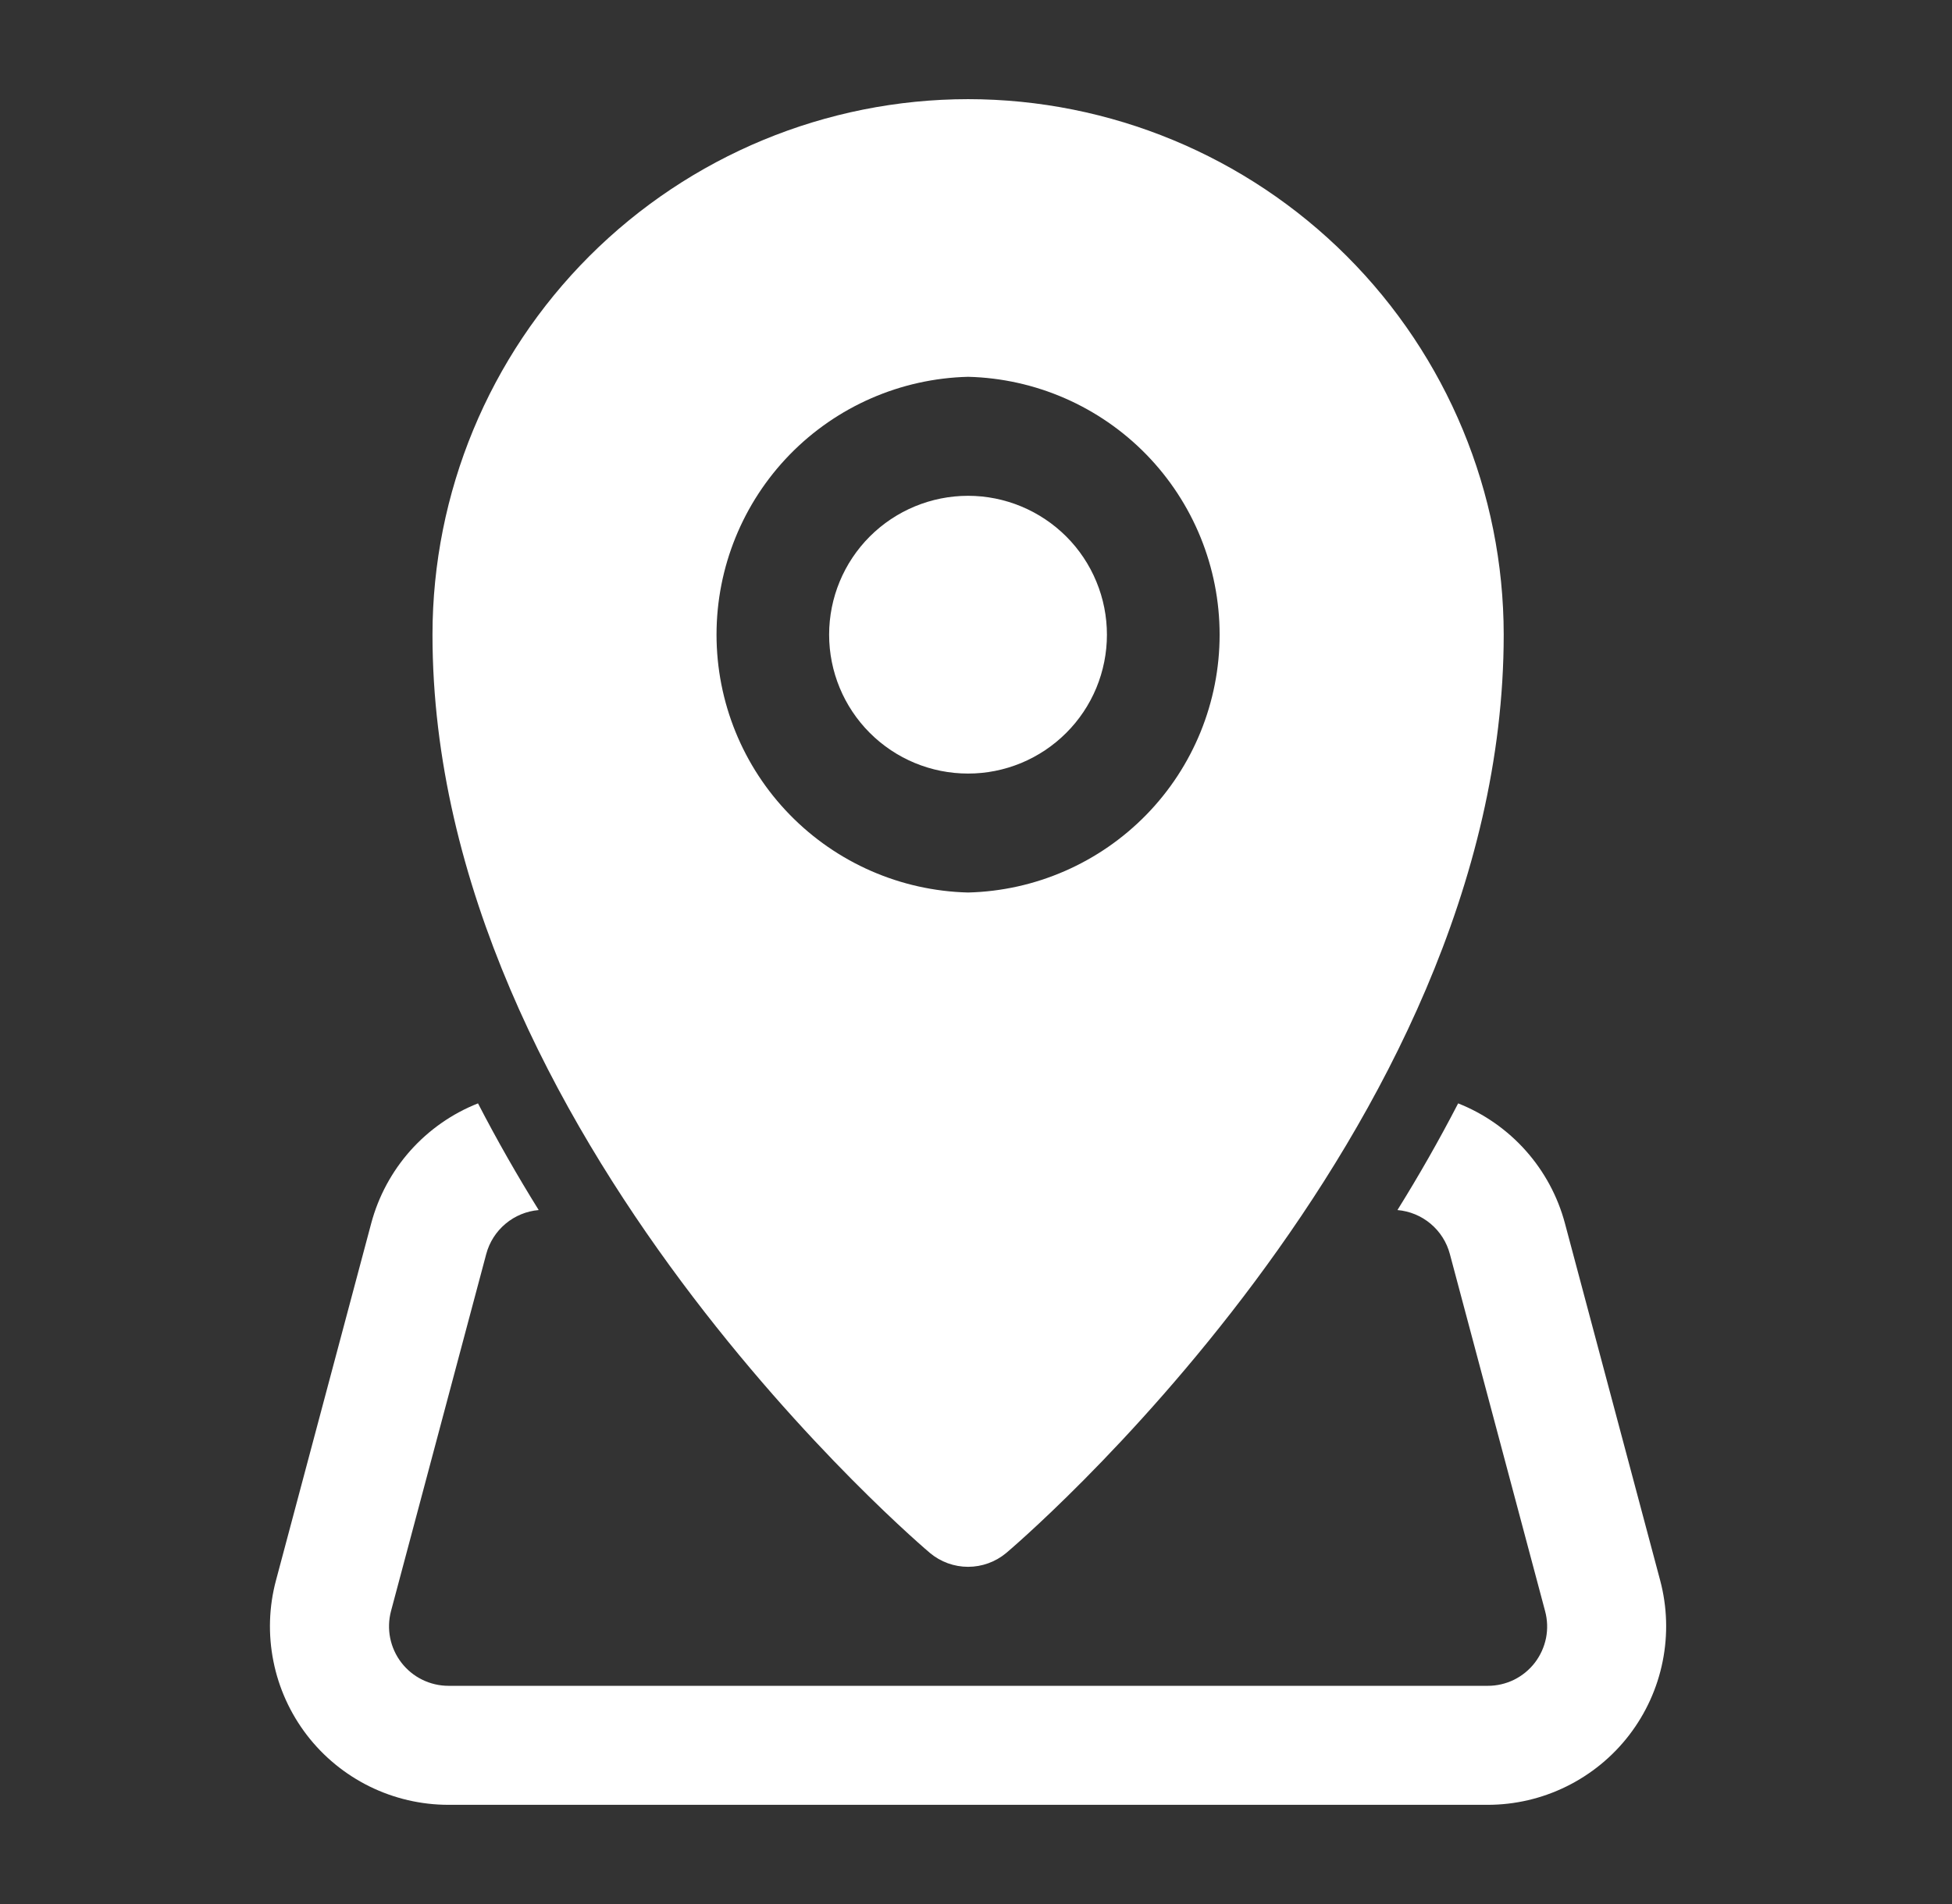
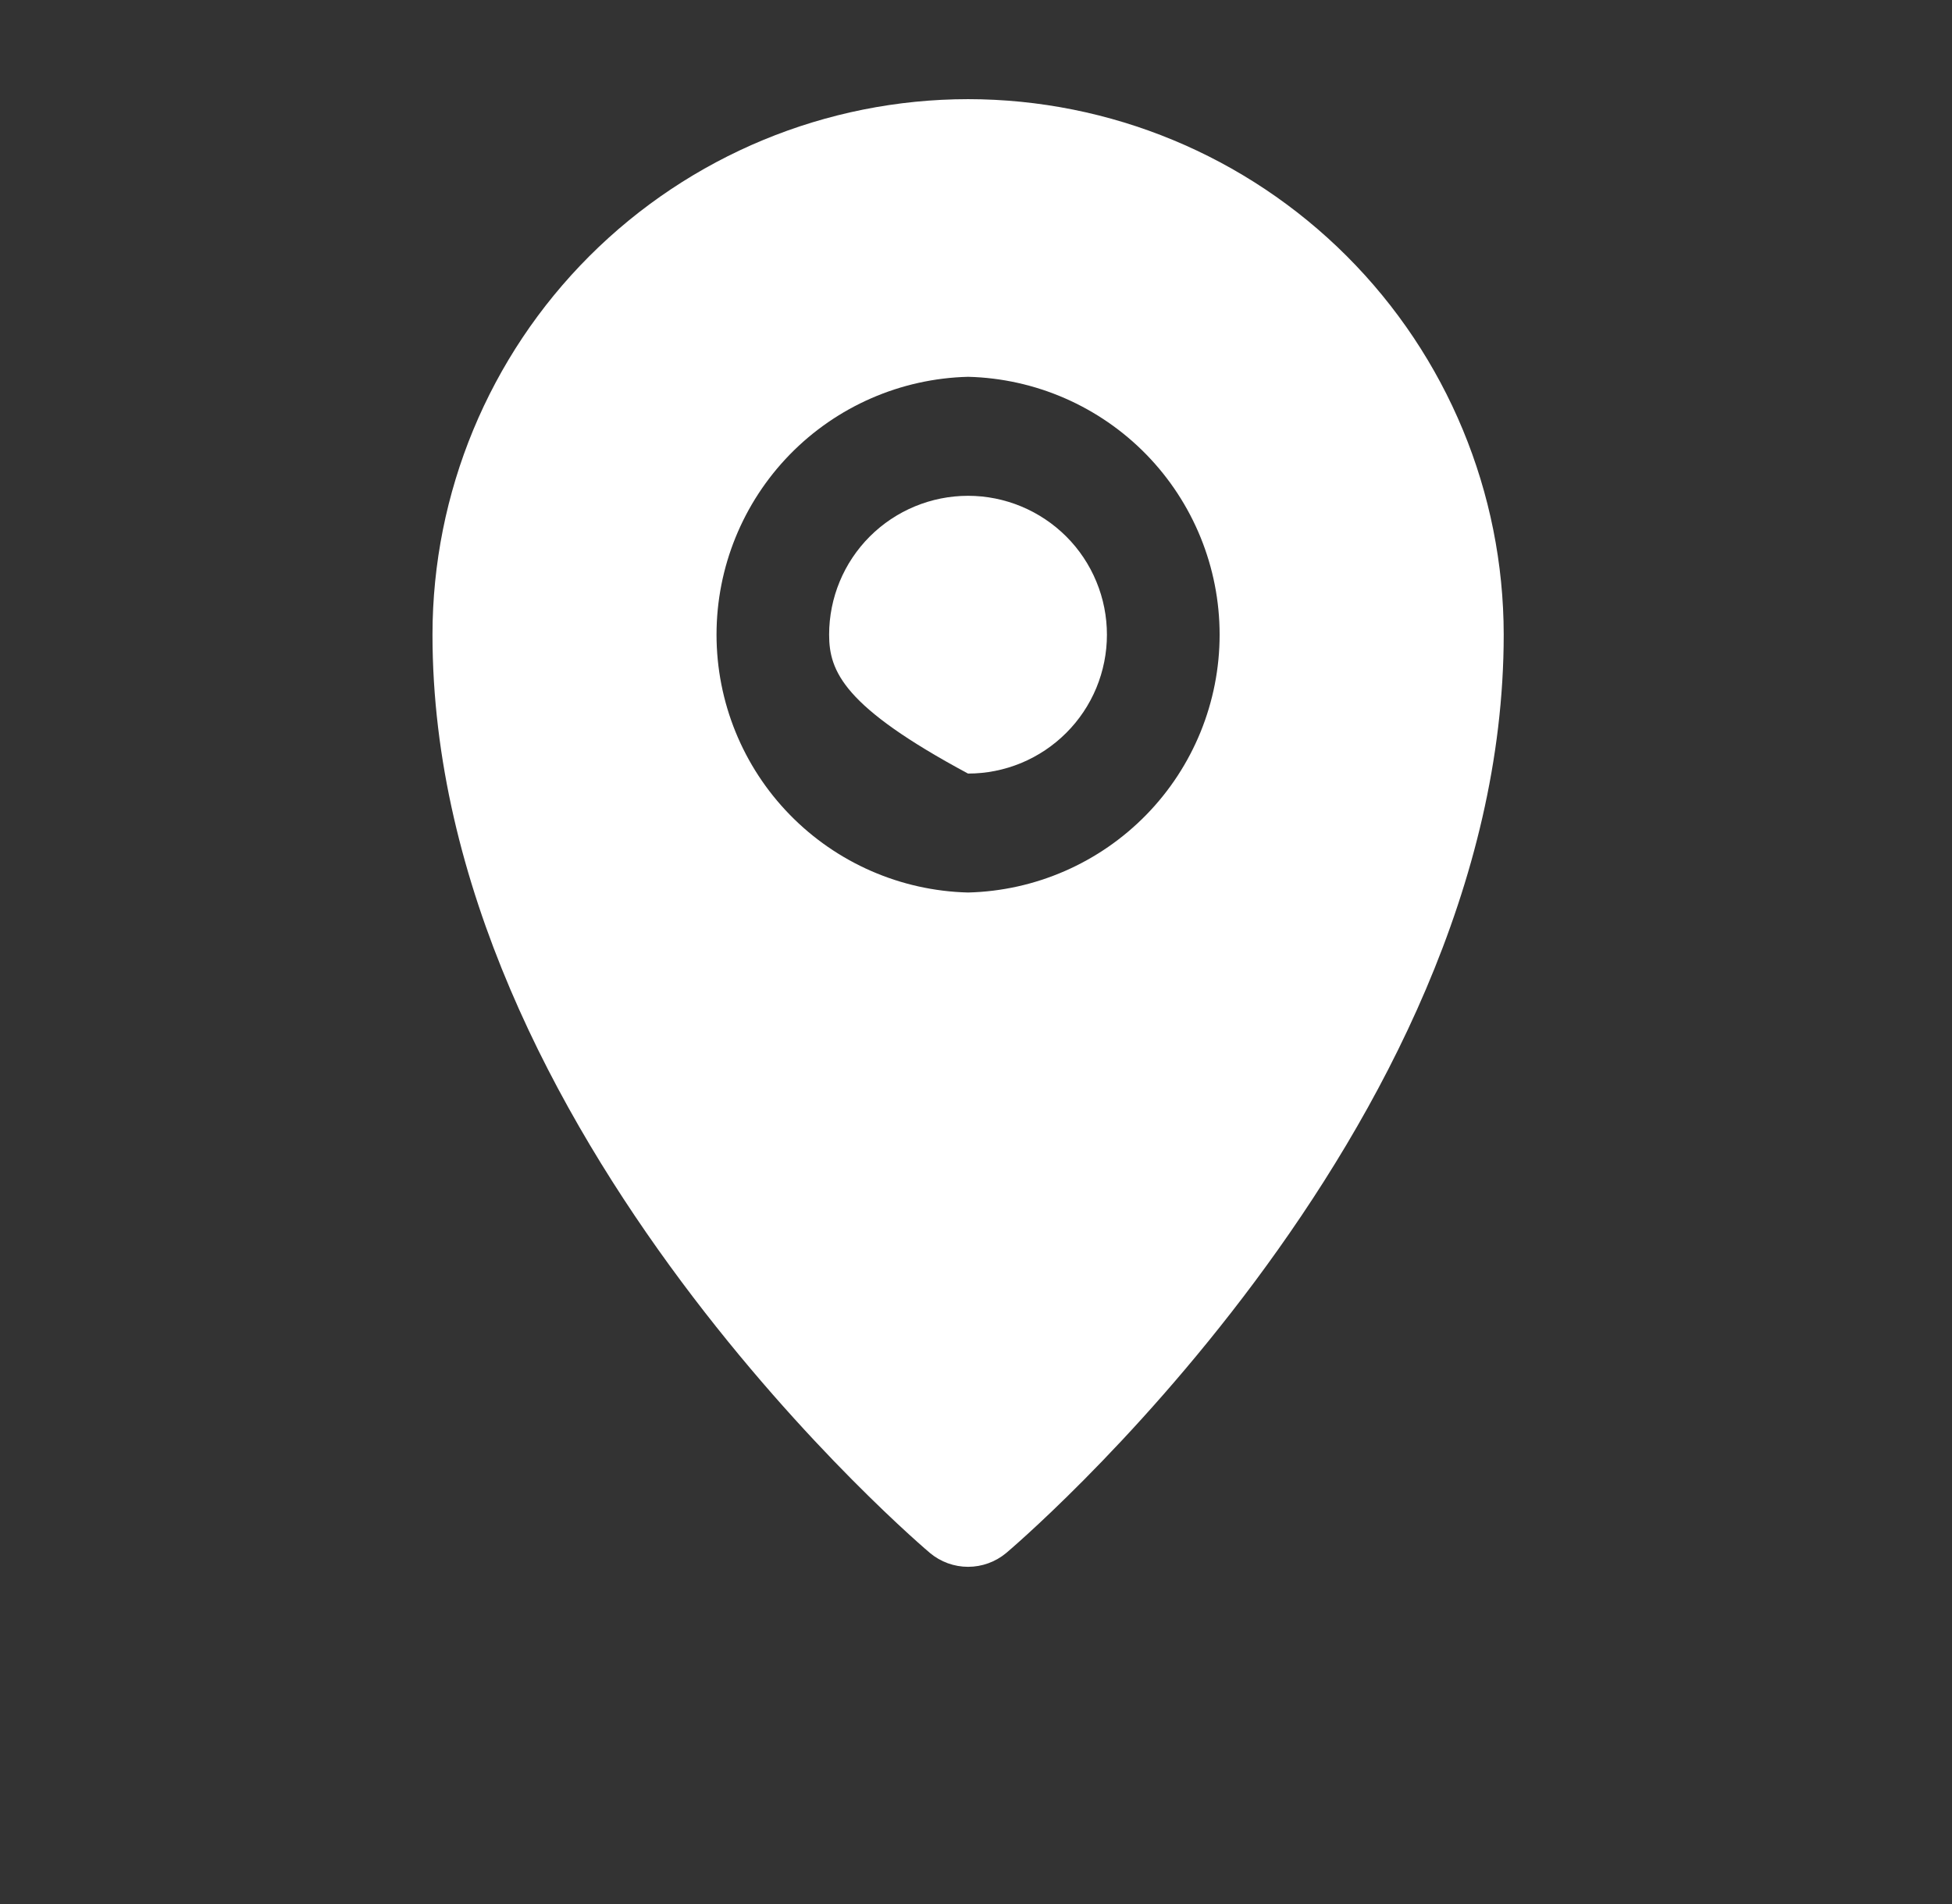
<svg xmlns="http://www.w3.org/2000/svg" width="41" height="40" viewBox="0 0 41 40" fill="none">
  <rect x="0" y="0" width="41" height="40" fill="#333333" stroke="none" />
-   <path fill-rule="evenodd" clip-rule="evenodd" d="M20.334 2.083C23.317 2.085 26.177 3.271 28.287 5.38C30.396 7.489 31.582 10.35 31.584 13.333C31.584 23.84 21.134 32.626 21.134 32.626C20.909 32.813 20.626 32.916 20.334 32.916C20.041 32.916 19.758 32.813 19.534 32.626C19.534 32.626 9.084 23.84 9.084 13.333C9.085 10.35 10.271 7.489 12.38 5.38C14.49 3.271 17.35 2.085 20.334 2.083ZM20.334 7.916C18.92 7.951 17.576 8.537 16.589 9.549C15.602 10.562 15.05 11.919 15.05 13.333C15.05 14.747 15.602 16.105 16.589 17.116C17.576 18.128 18.92 18.715 20.334 18.75C21.747 18.715 23.09 18.128 24.078 17.116C25.065 16.105 25.617 14.747 25.617 13.333C25.617 11.919 25.065 10.562 24.078 9.549C23.09 8.537 21.747 7.951 20.334 7.916ZM20.334 10.416C20.717 10.416 21.096 10.492 21.45 10.639C21.804 10.786 22.125 11.001 22.396 11.271C22.667 11.542 22.882 11.864 23.028 12.218C23.175 12.572 23.25 12.951 23.25 13.335C23.25 13.718 23.174 14.097 23.028 14.451C22.881 14.805 22.666 15.127 22.395 15.397C22.124 15.668 21.802 15.883 21.448 16.03C21.094 16.176 20.715 16.252 20.332 16.251C19.558 16.251 18.816 15.944 18.269 15.396C17.722 14.849 17.415 14.107 17.415 13.333C17.415 12.559 17.723 11.817 18.27 11.27C18.818 10.723 19.56 10.416 20.334 10.416Z" fill="white" />
-   <path fill-rule="evenodd" clip-rule="evenodd" d="M30.627 23.18C31.171 23.395 31.658 23.736 32.047 24.173C32.437 24.611 32.719 25.134 32.87 25.7L34.87 33.2C35.018 33.755 35.036 34.337 34.923 34.901C34.811 35.464 34.57 35.994 34.22 36.45C33.87 36.906 33.419 37.275 32.904 37.529C32.388 37.784 31.821 37.916 31.247 37.916H9.42C8.845 37.916 8.278 37.784 7.762 37.53C7.247 37.276 6.796 36.907 6.446 36.451C6.096 35.995 5.855 35.465 5.743 34.901C5.63 34.337 5.648 33.755 5.797 33.2L7.797 25.7C7.948 25.134 8.23 24.611 8.619 24.173C9.009 23.736 9.495 23.395 10.04 23.18C10.442 23.958 10.87 24.706 11.315 25.421C11.059 25.443 10.815 25.543 10.618 25.709C10.421 25.874 10.279 26.096 10.213 26.345L8.213 33.845C8.164 34.03 8.158 34.224 8.195 34.411C8.233 34.599 8.313 34.776 8.43 34.928C8.546 35.079 8.696 35.203 8.868 35.287C9.04 35.372 9.229 35.416 9.42 35.416H31.247C31.438 35.417 31.628 35.373 31.8 35.289C31.972 35.204 32.122 35.081 32.239 34.929C32.355 34.777 32.435 34.6 32.473 34.412C32.51 34.224 32.503 34.03 32.453 33.845L30.453 26.345C30.387 26.096 30.246 25.874 30.049 25.709C29.852 25.543 29.608 25.443 29.352 25.421C29.797 24.706 30.225 23.958 30.627 23.18Z" fill="white" />
+   <path fill-rule="evenodd" clip-rule="evenodd" d="M20.334 2.083C23.317 2.085 26.177 3.271 28.287 5.38C30.396 7.489 31.582 10.35 31.584 13.333C31.584 23.84 21.134 32.626 21.134 32.626C20.909 32.813 20.626 32.916 20.334 32.916C20.041 32.916 19.758 32.813 19.534 32.626C19.534 32.626 9.084 23.84 9.084 13.333C9.085 10.35 10.271 7.489 12.38 5.38C14.49 3.271 17.35 2.085 20.334 2.083ZM20.334 7.916C18.92 7.951 17.576 8.537 16.589 9.549C15.602 10.562 15.05 11.919 15.05 13.333C15.05 14.747 15.602 16.105 16.589 17.116C17.576 18.128 18.92 18.715 20.334 18.75C21.747 18.715 23.09 18.128 24.078 17.116C25.065 16.105 25.617 14.747 25.617 13.333C25.617 11.919 25.065 10.562 24.078 9.549C23.09 8.537 21.747 7.951 20.334 7.916ZM20.334 10.416C20.717 10.416 21.096 10.492 21.45 10.639C21.804 10.786 22.125 11.001 22.396 11.271C22.667 11.542 22.882 11.864 23.028 12.218C23.175 12.572 23.25 12.951 23.25 13.335C23.25 13.718 23.174 14.097 23.028 14.451C22.881 14.805 22.666 15.127 22.395 15.397C22.124 15.668 21.802 15.883 21.448 16.03C21.094 16.176 20.715 16.252 20.332 16.251C17.722 14.849 17.415 14.107 17.415 13.333C17.415 12.559 17.723 11.817 18.27 11.27C18.818 10.723 19.56 10.416 20.334 10.416Z" fill="white" />
</svg>